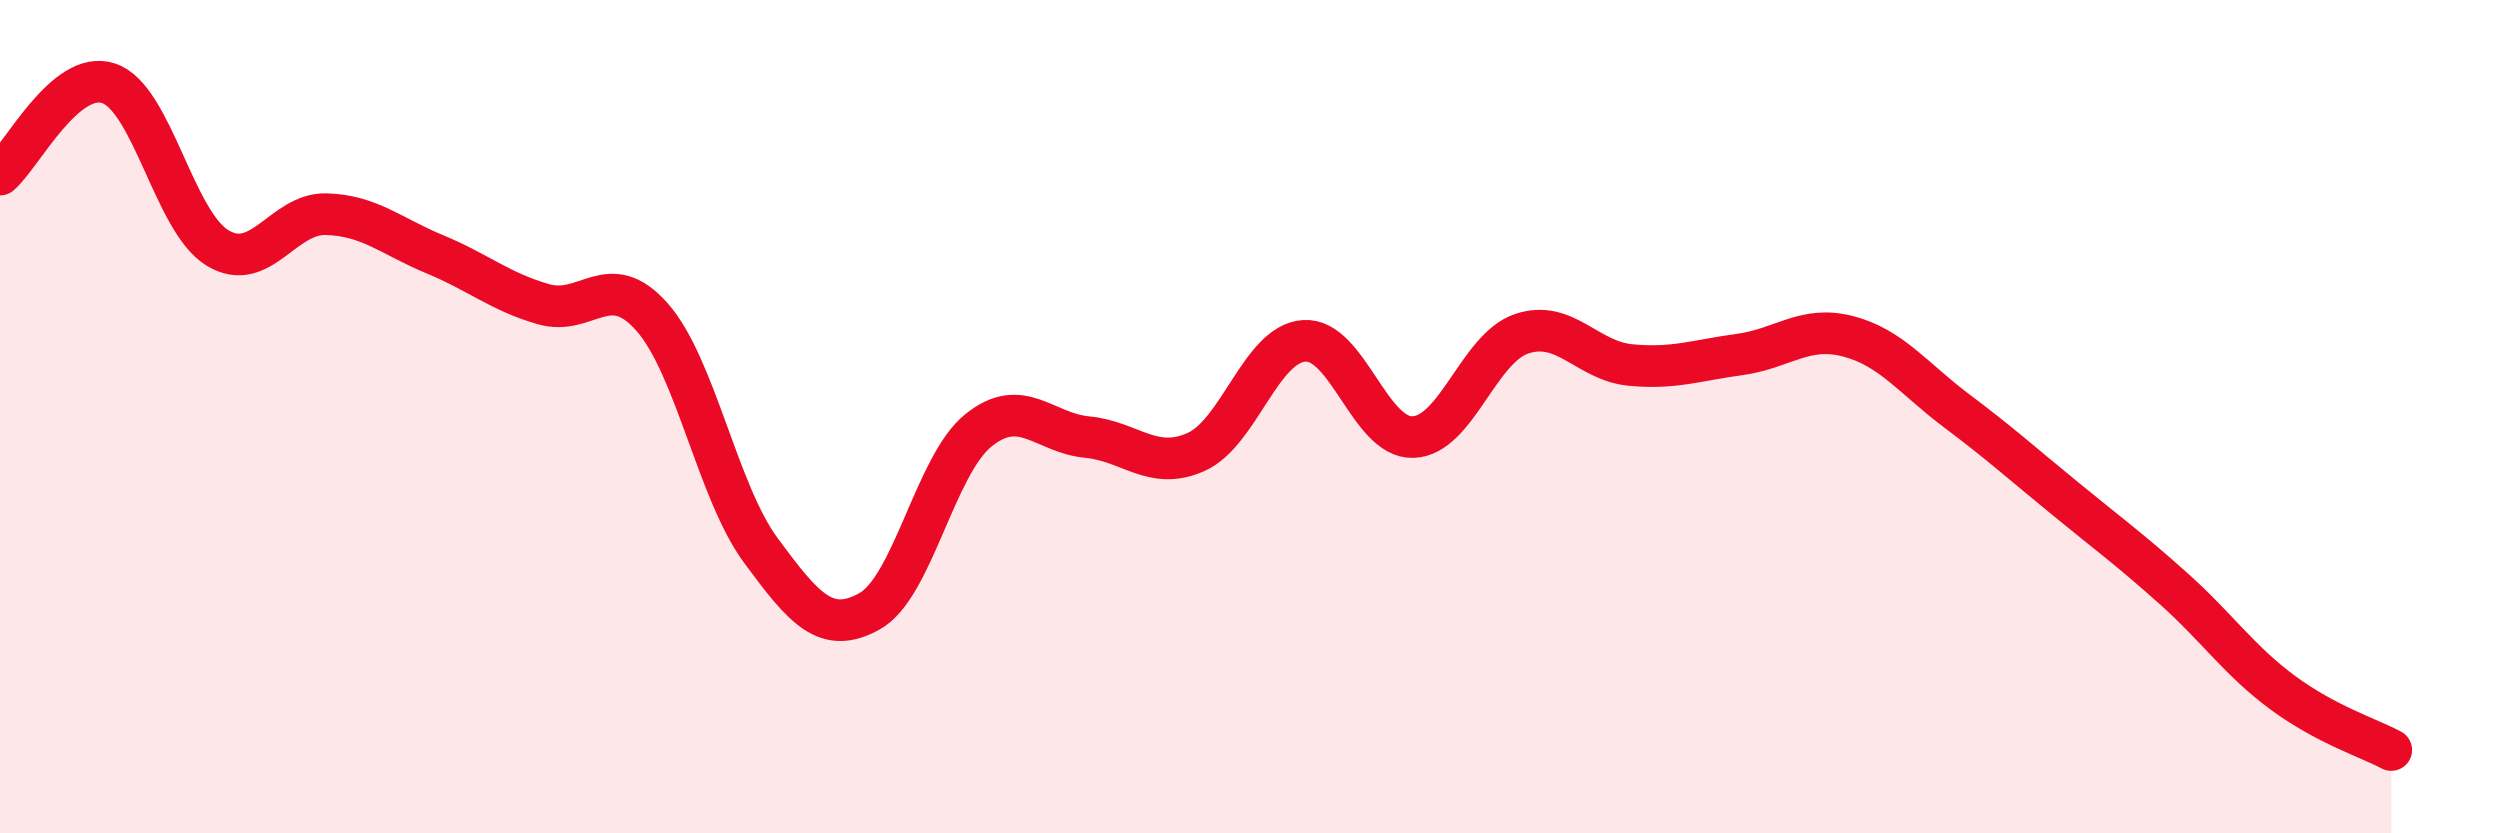
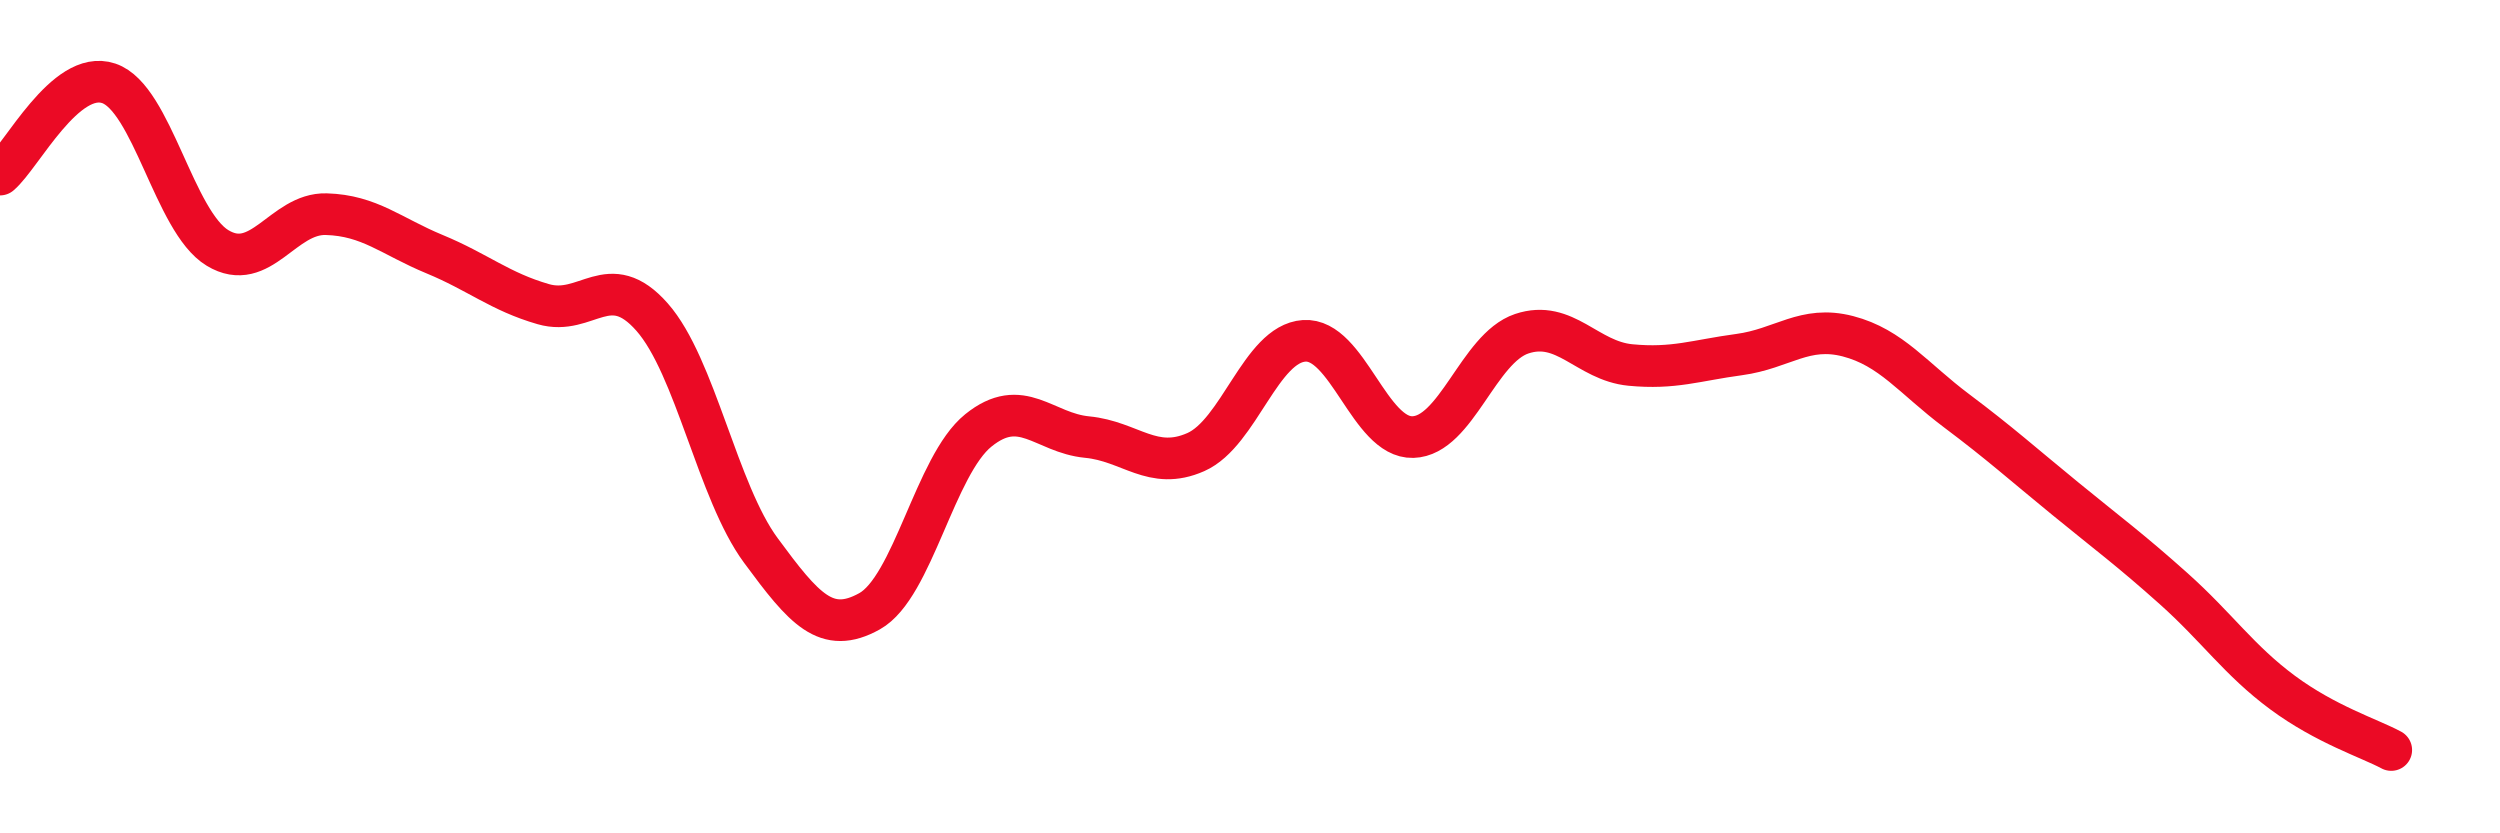
<svg xmlns="http://www.w3.org/2000/svg" width="60" height="20" viewBox="0 0 60 20">
-   <path d="M 0,4.19 C 0.52,3.75 1.57,1.65 2.61,2 C 3.65,2.35 4.18,5.32 5.22,5.95 C 6.26,6.58 6.79,5.11 7.83,5.14 C 8.87,5.17 9.39,5.67 10.43,6.1 C 11.47,6.53 12,7 13.04,7.3 C 14.08,7.6 14.61,6.43 15.65,7.61 C 16.69,8.79 17.22,11.8 18.26,13.21 C 19.3,14.62 19.83,15.25 20.87,14.67 C 21.91,14.09 22.44,11.17 23.48,10.33 C 24.52,9.49 25.05,10.39 26.09,10.49 C 27.13,10.59 27.66,11.31 28.7,10.85 C 29.74,10.39 30.26,8.25 31.3,8.18 C 32.34,8.11 32.87,10.52 33.91,10.49 C 34.95,10.46 35.48,8.36 36.52,8.01 C 37.56,7.66 38.09,8.66 39.13,8.76 C 40.17,8.86 40.7,8.65 41.74,8.51 C 42.78,8.37 43.31,7.8 44.35,8.07 C 45.39,8.34 45.92,9.08 46.96,9.86 C 48,10.64 48.53,11.12 49.57,11.97 C 50.61,12.82 51.13,13.2 52.17,14.13 C 53.21,15.06 53.74,15.85 54.78,16.62 C 55.82,17.39 56.87,17.72 57.39,18L57.39 20L0 20Z" fill="#EB0A25" opacity="0.1" stroke-linecap="round" stroke-linejoin="round" />
  <path d="M 0,4.19 C 0.52,3.75 1.57,1.65 2.61,2 C 3.65,2.35 4.18,5.32 5.22,5.95 C 6.26,6.58 6.79,5.11 7.83,5.14 C 8.87,5.17 9.39,5.67 10.43,6.1 C 11.47,6.53 12,7 13.04,7.3 C 14.08,7.6 14.61,6.43 15.65,7.61 C 16.69,8.79 17.22,11.8 18.26,13.21 C 19.3,14.62 19.83,15.25 20.87,14.67 C 21.91,14.09 22.44,11.17 23.48,10.33 C 24.52,9.49 25.05,10.39 26.09,10.49 C 27.13,10.59 27.66,11.31 28.7,10.85 C 29.74,10.39 30.26,8.25 31.3,8.18 C 32.34,8.11 32.87,10.52 33.91,10.49 C 34.95,10.46 35.48,8.36 36.52,8.01 C 37.56,7.66 38.09,8.66 39.13,8.76 C 40.17,8.86 40.7,8.65 41.74,8.51 C 42.78,8.37 43.31,7.8 44.35,8.07 C 45.39,8.34 45.92,9.08 46.96,9.86 C 48,10.64 48.53,11.12 49.57,11.97 C 50.61,12.82 51.13,13.2 52.17,14.13 C 53.21,15.06 53.74,15.85 54.78,16.62 C 55.82,17.39 56.87,17.72 57.39,18" stroke="#EB0A25" stroke-width="1" fill="none" stroke-linecap="round" stroke-linejoin="round" />
</svg>